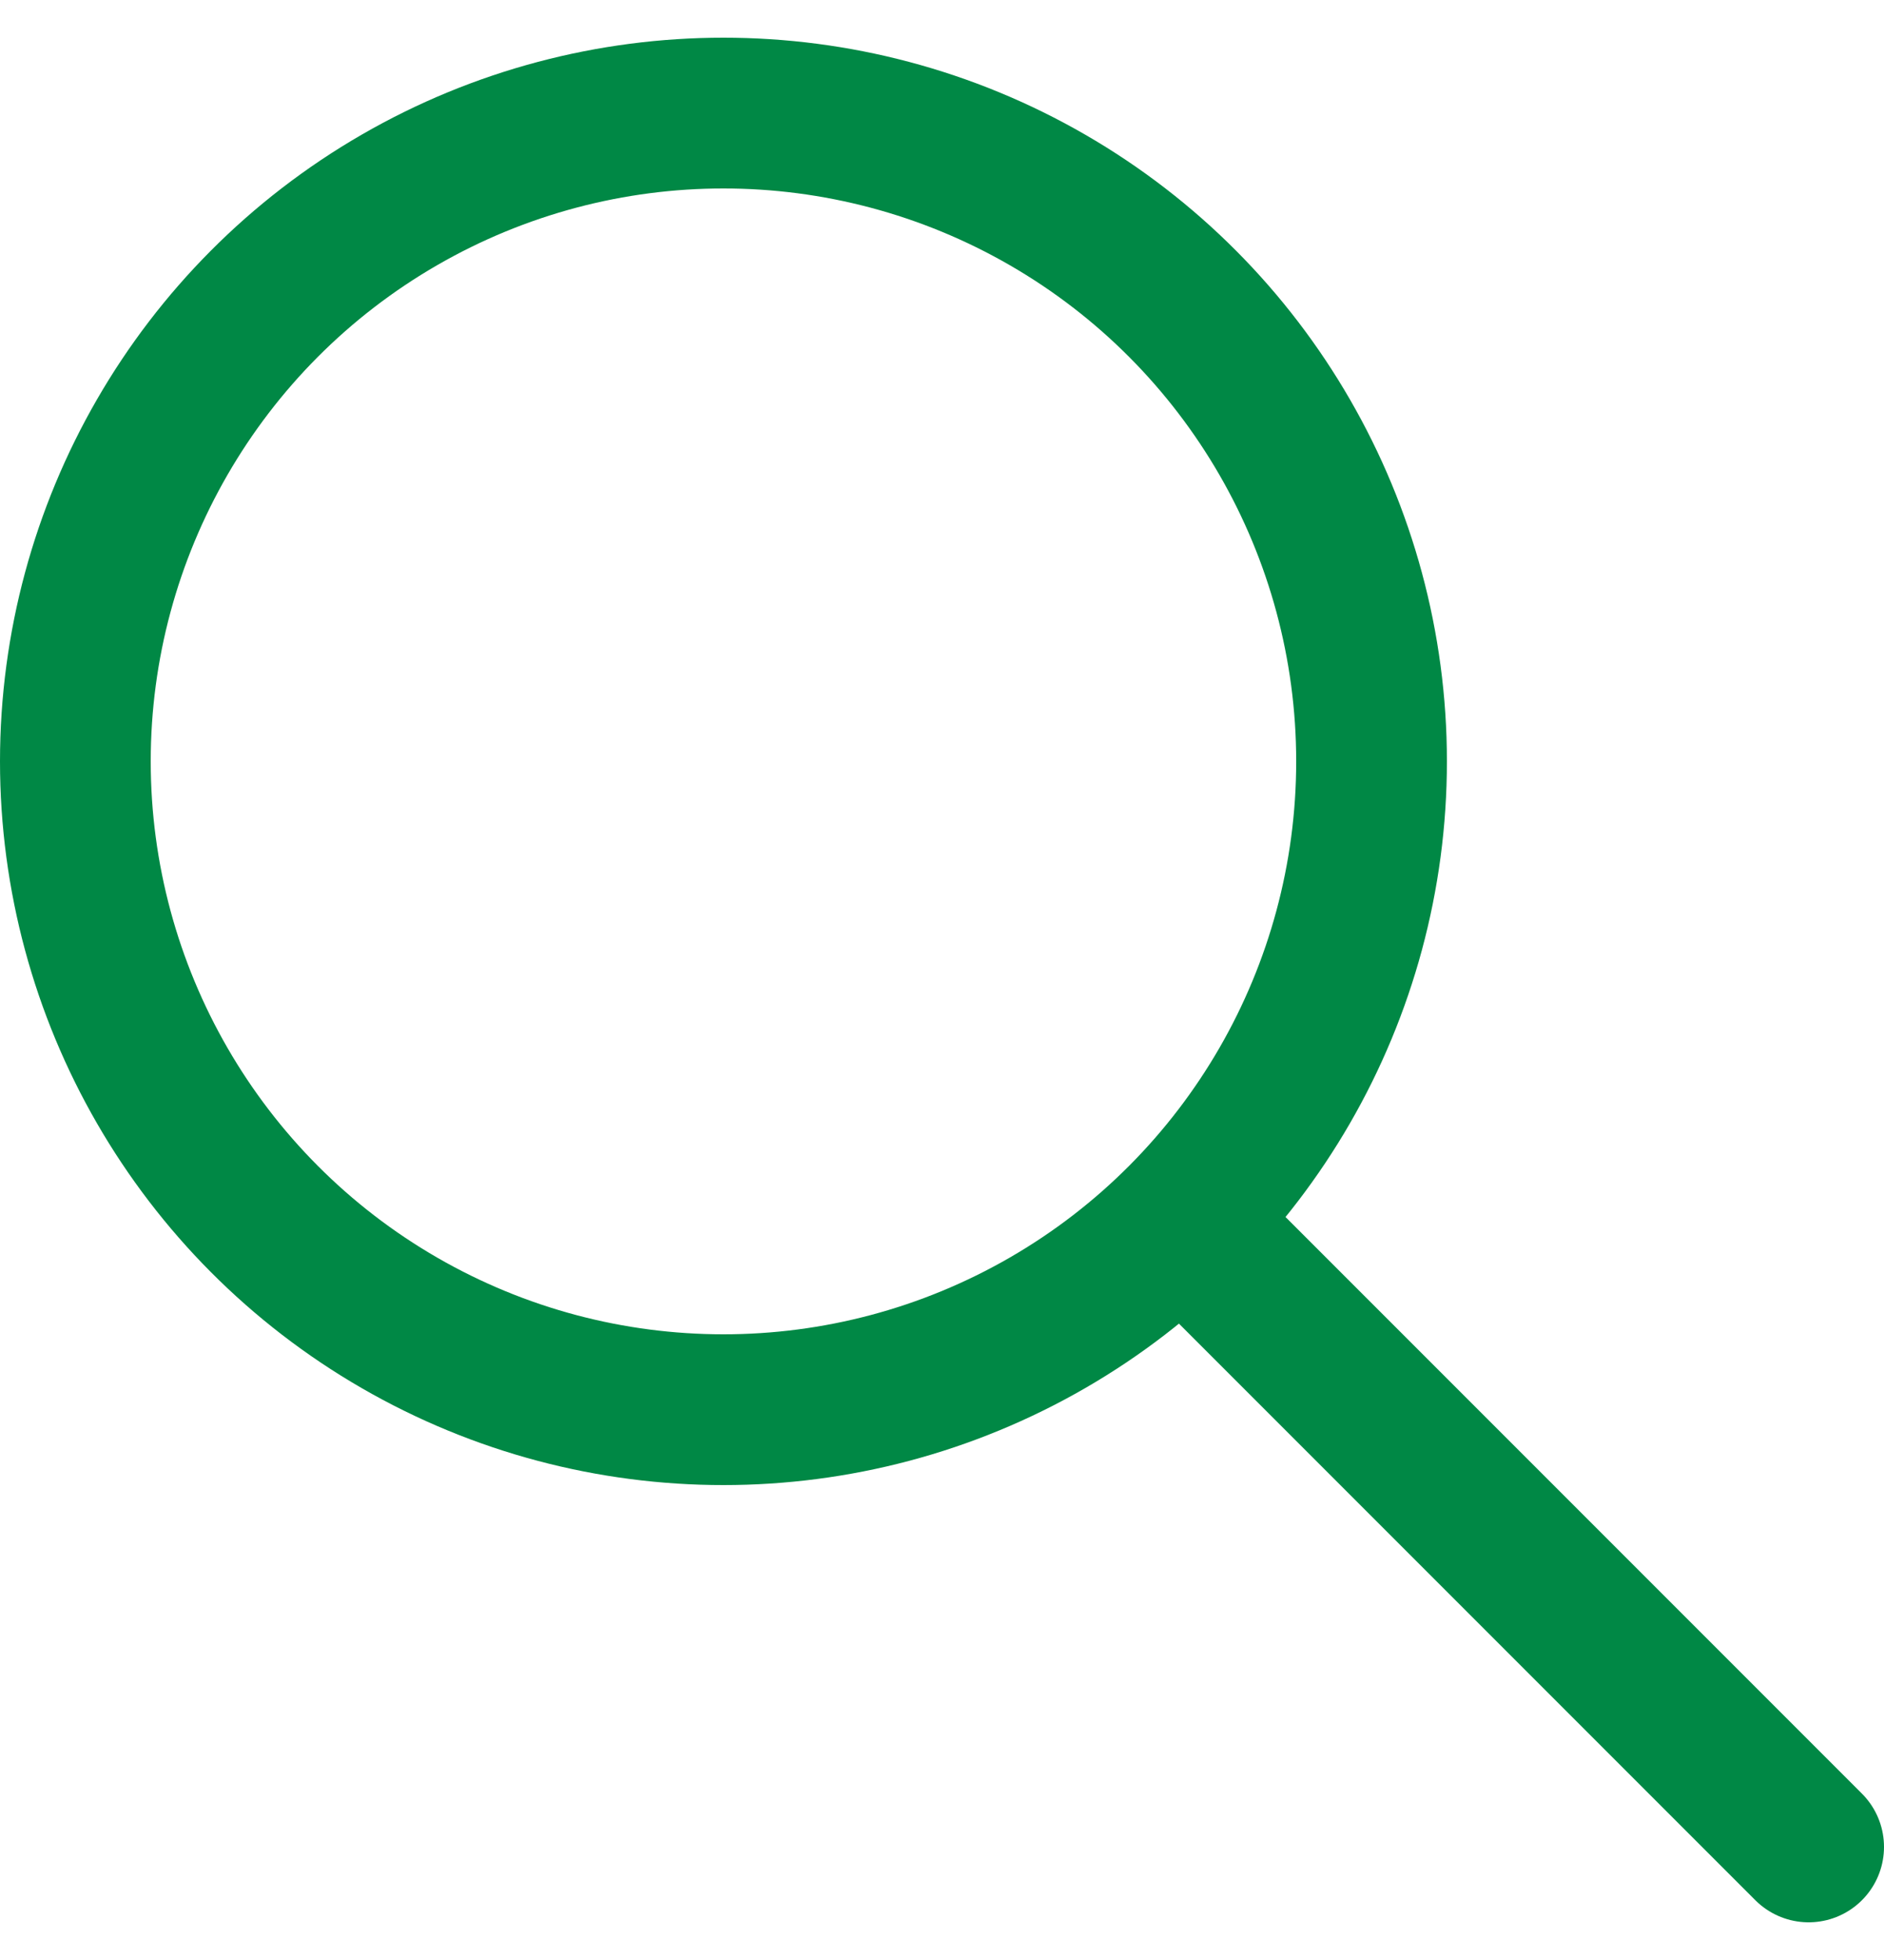
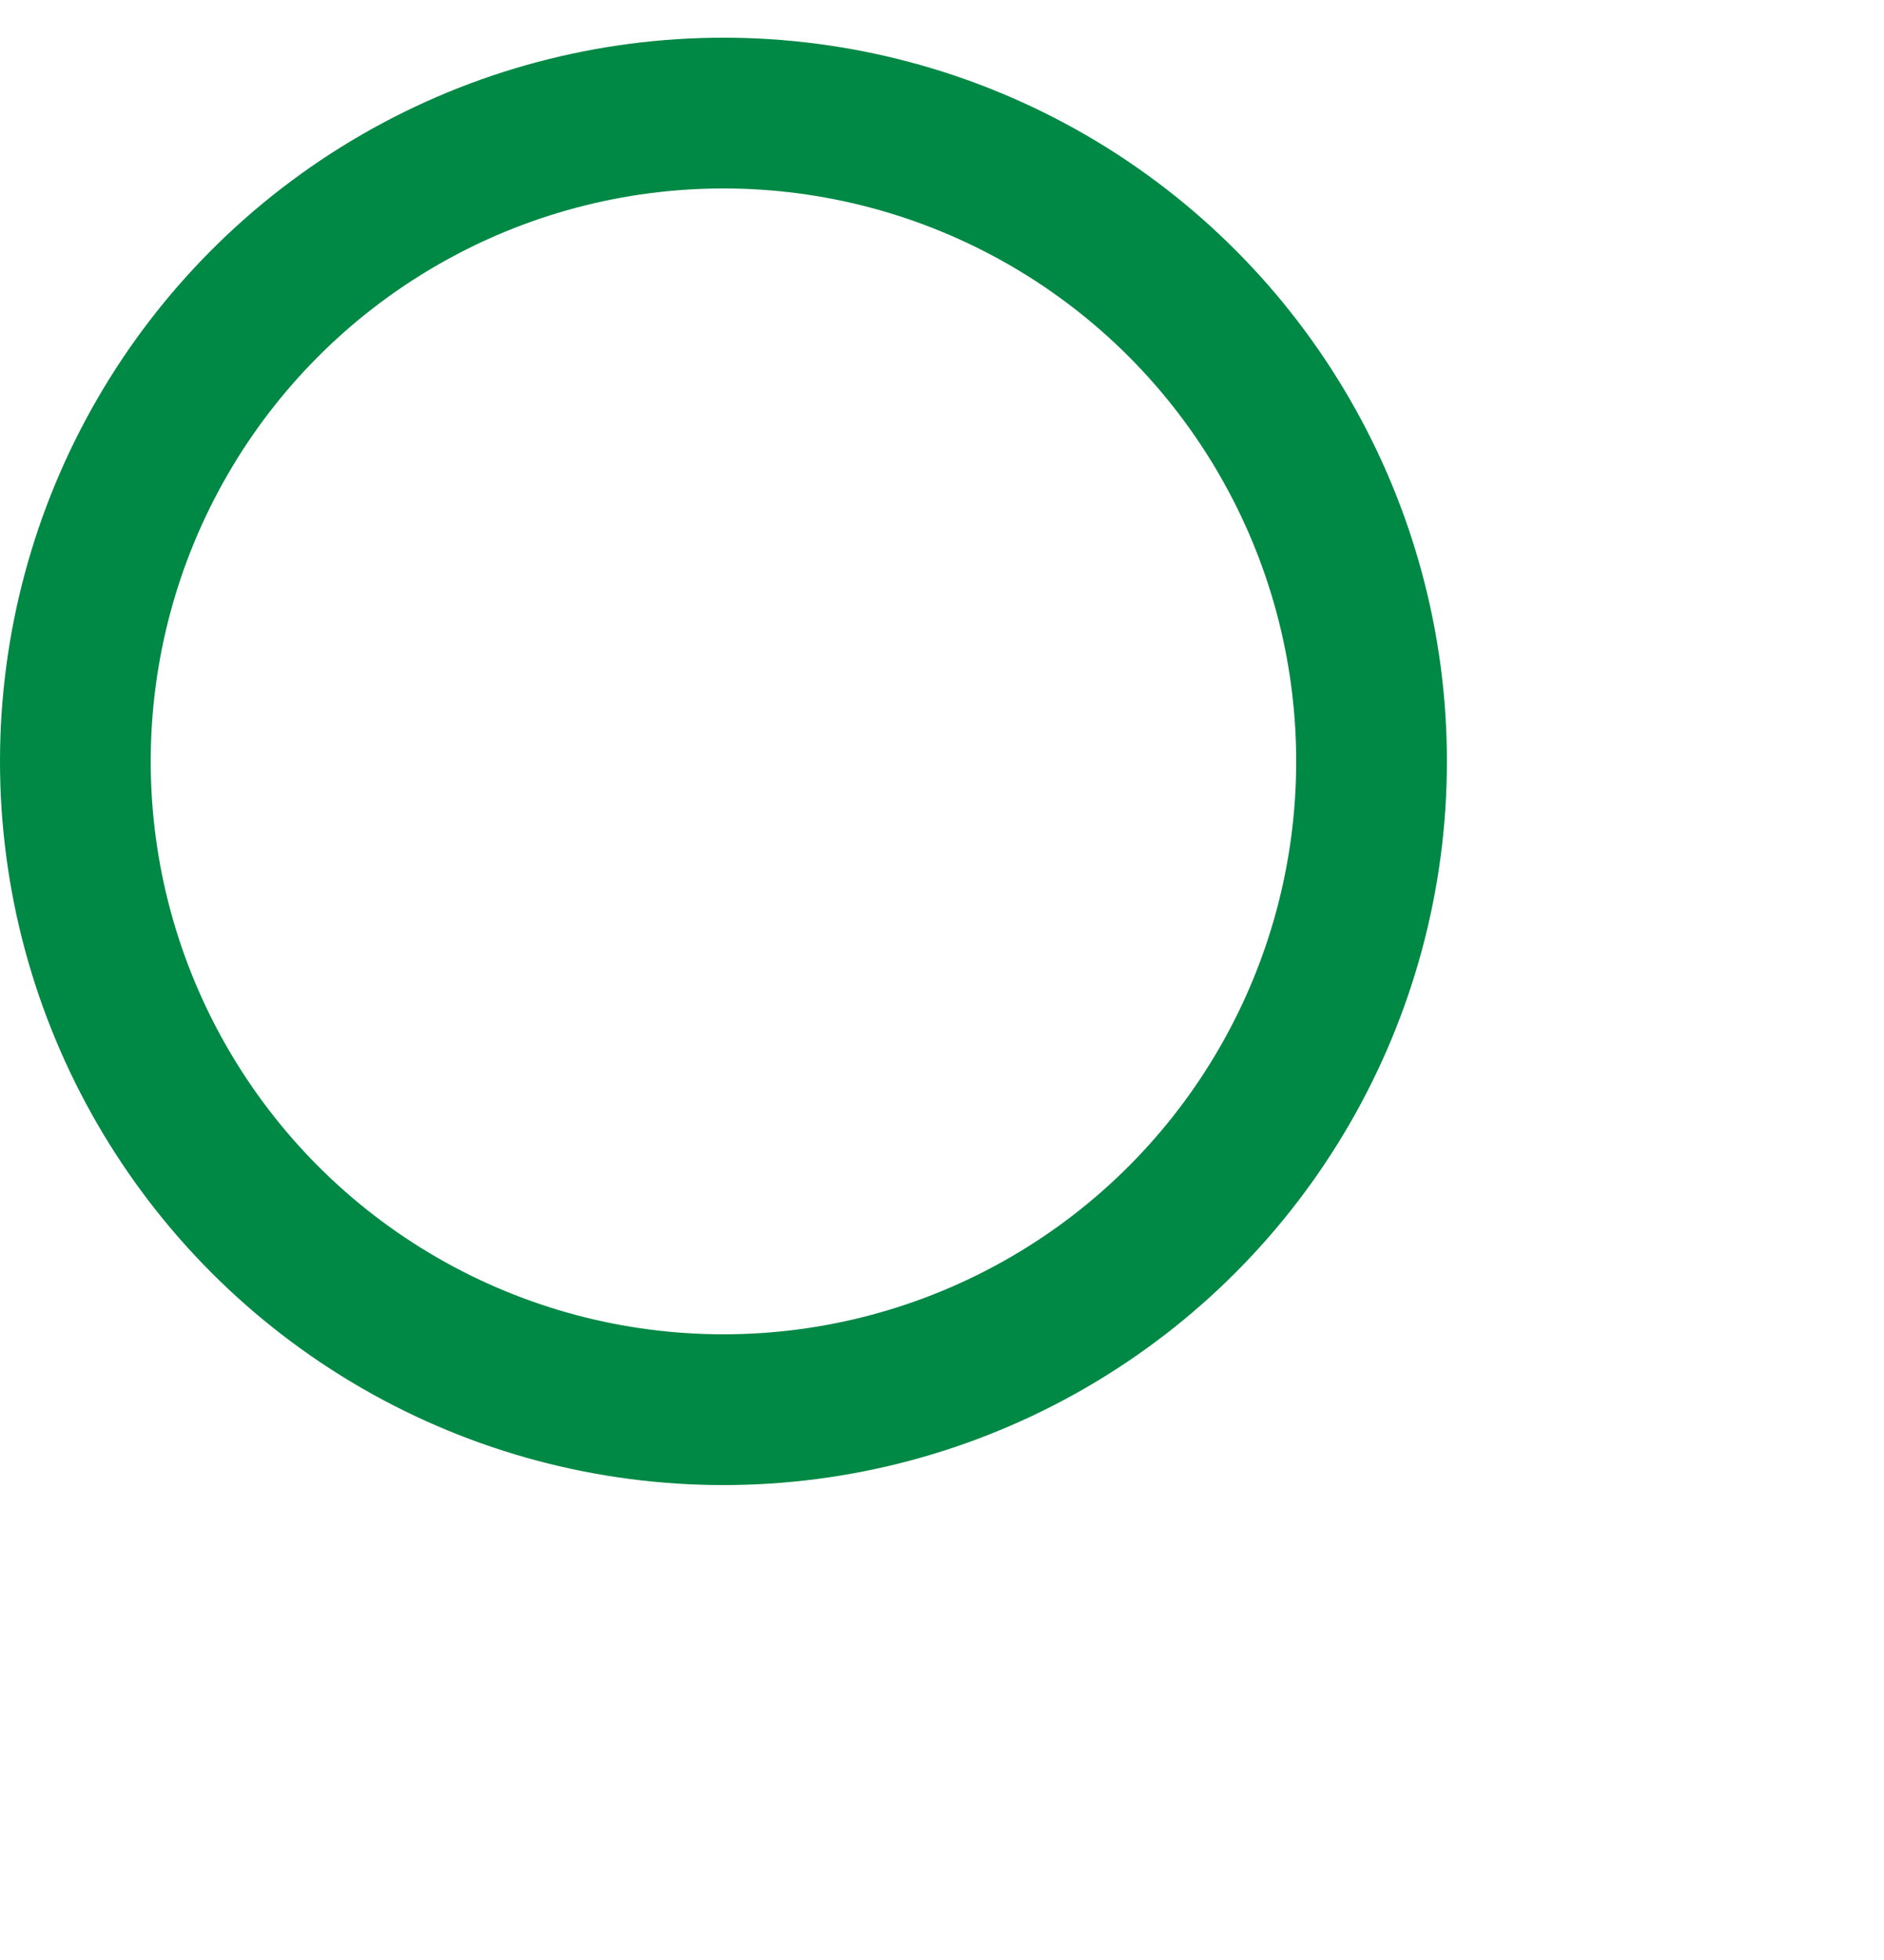
<svg xmlns="http://www.w3.org/2000/svg" width="25" height="26" viewBox="0 0 25 26" fill="none">
  <circle cx="9.6" cy="10.1" r="8.6" stroke="#008845" stroke-width="2" />
-   <path d="M16 16.5L24 24.5" stroke="#008845" stroke-width="2" stroke-linecap="round" />
</svg>